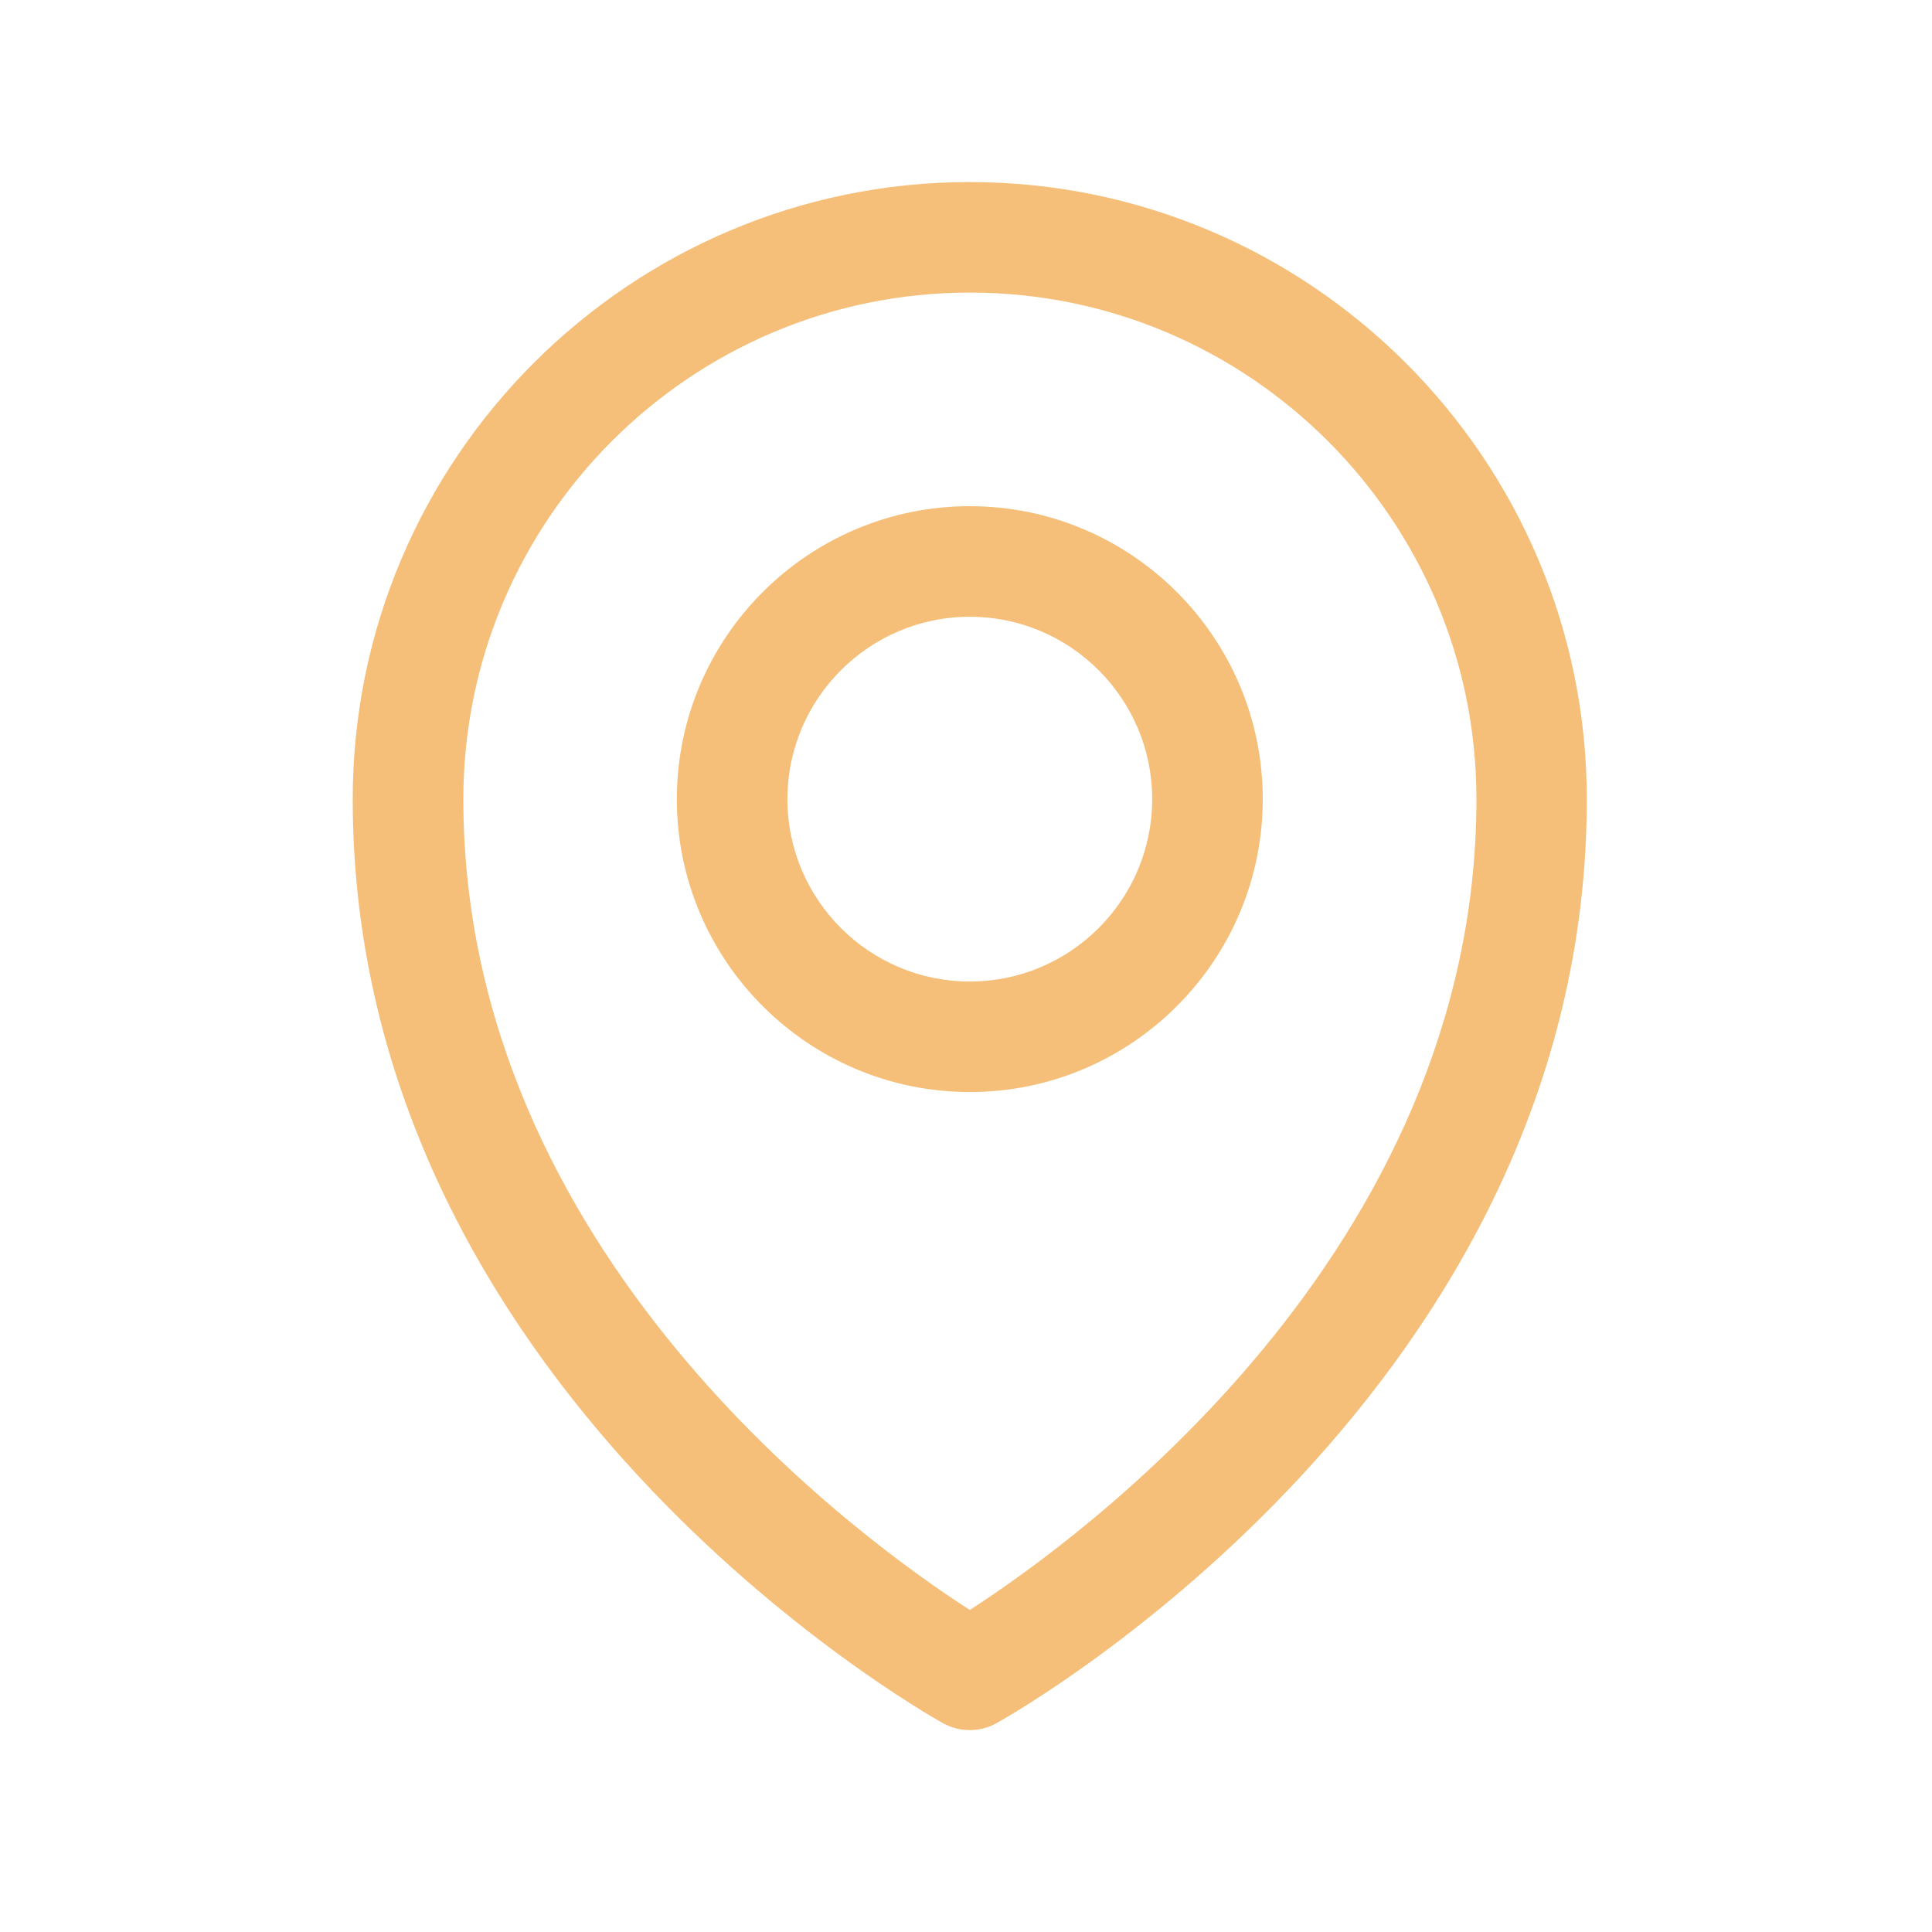
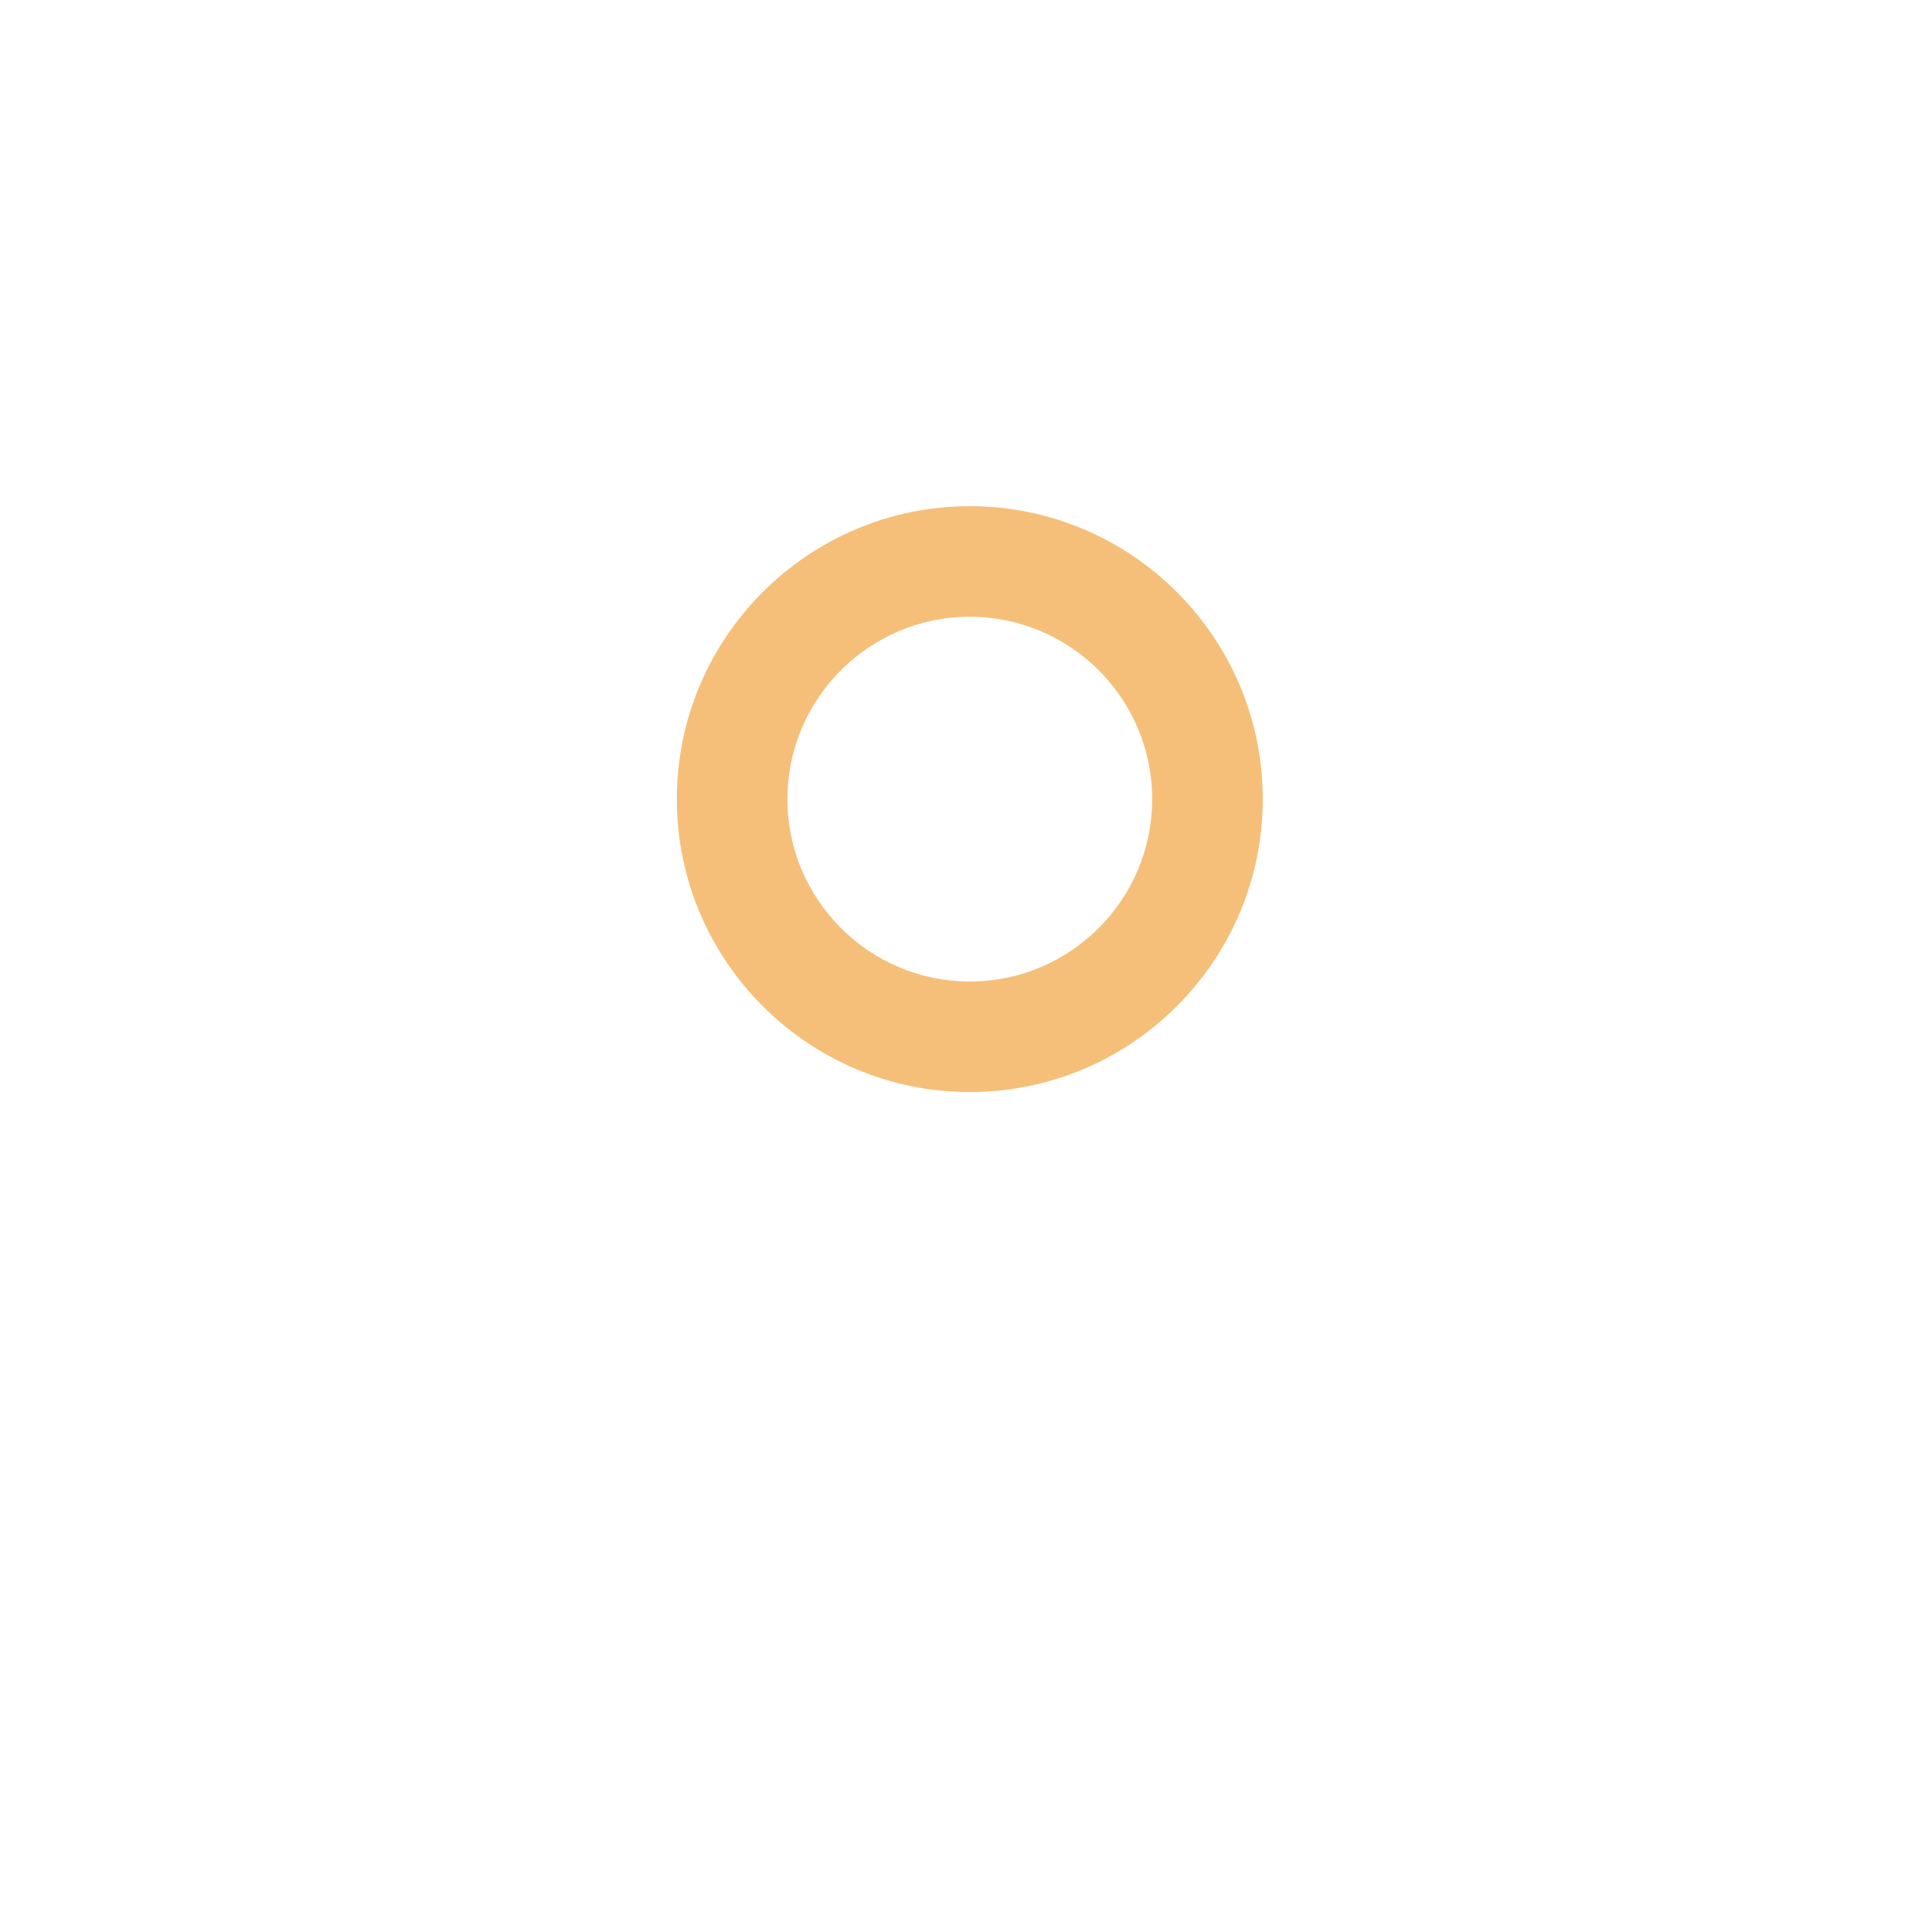
<svg xmlns="http://www.w3.org/2000/svg" width="30" height="30" viewBox="0 0 30 30" fill="none">
-   <path d="M15.059 2.827C9.777 2.827 5.477 7.126 5.477 12.41C5.477 21.532 14.265 26.547 14.64 26.756C14.771 26.829 14.914 26.865 15.058 26.865C15.202 26.865 15.347 26.829 15.476 26.756C15.851 26.548 24.64 21.532 24.64 12.41C24.64 7.126 20.341 2.827 15.057 2.827H15.059ZM15.059 24.999C13.375 23.915 7.195 19.462 7.195 12.409C7.195 8.071 10.723 4.543 15.06 4.543C19.398 4.543 22.926 8.071 22.926 12.409C22.926 19.444 16.744 23.912 15.06 24.999H15.059Z" fill="#F5BF79" />
  <path d="M15.059 7.86C12.55 7.86 10.51 9.901 10.51 12.409C10.51 14.917 12.551 16.957 15.059 16.957C17.568 16.957 19.608 14.916 19.608 12.409C19.608 9.9 17.567 7.86 15.059 7.86ZM15.059 15.241C13.498 15.241 12.227 13.971 12.227 12.409C12.227 10.848 13.498 9.577 15.059 9.577C16.621 9.577 17.891 10.848 17.891 12.409C17.891 13.971 16.621 15.241 15.059 15.241Z" fill="#F5BF79" />
</svg>